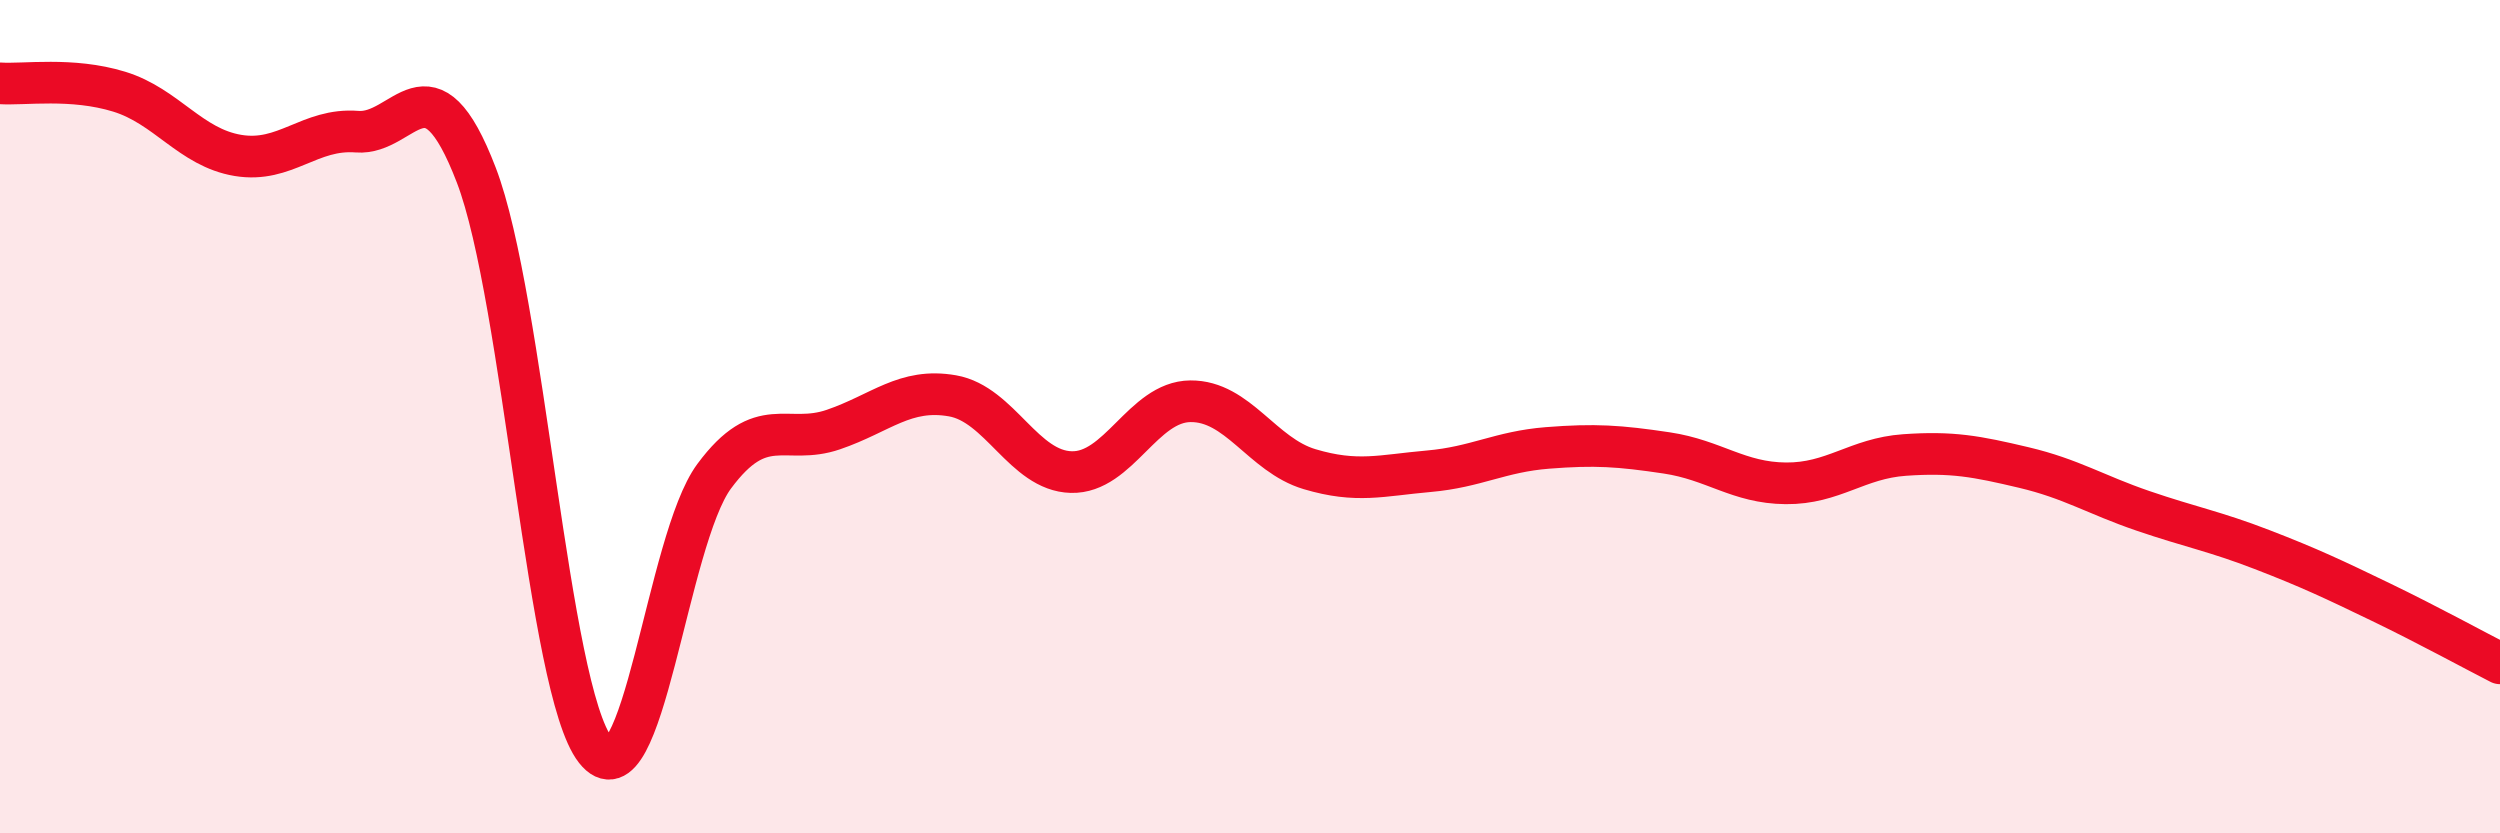
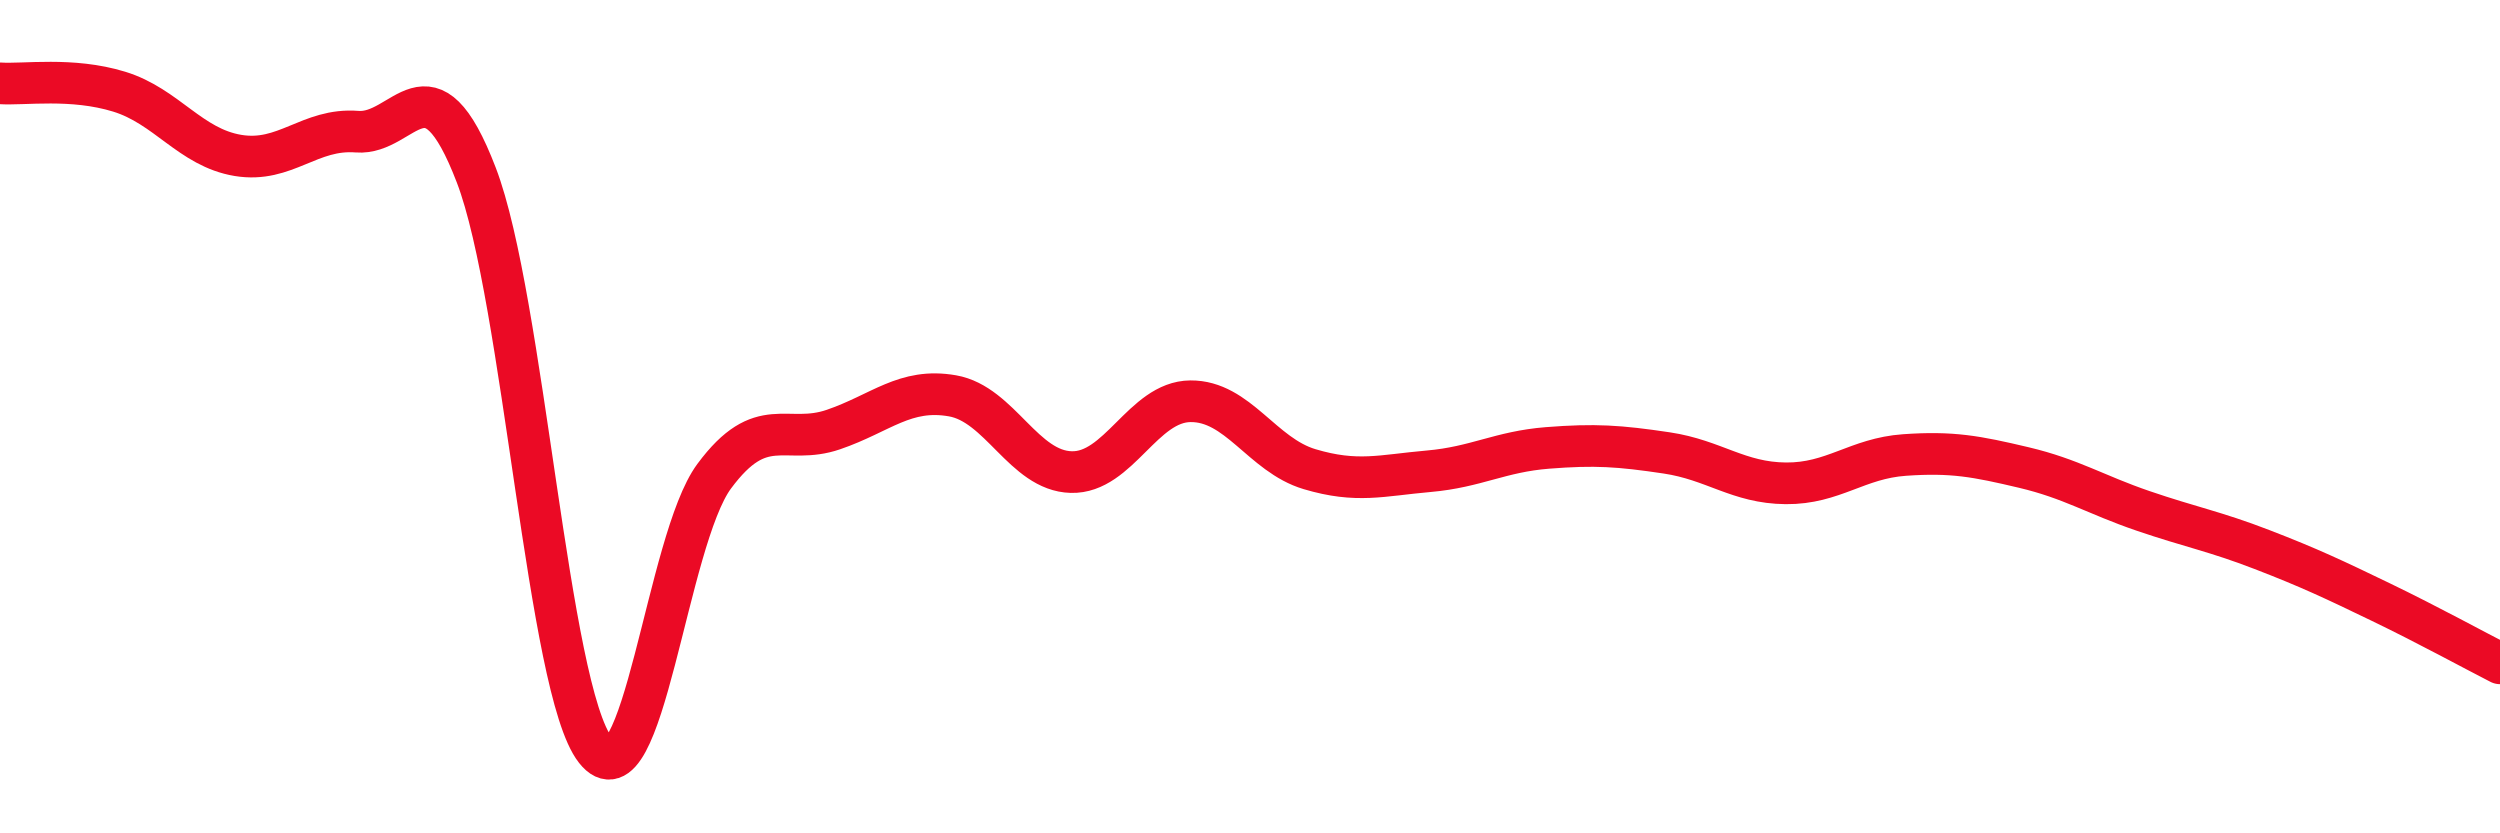
<svg xmlns="http://www.w3.org/2000/svg" width="60" height="20" viewBox="0 0 60 20">
-   <path d="M 0,2 C 0.57,2.04 1.72,1.85 2.86,2.2 C 4,2.55 4.57,3.54 5.71,3.73 C 6.85,3.92 7.43,3.07 8.57,3.16 C 9.71,3.25 10.29,1.23 11.43,4.2 C 12.57,7.17 13.15,16.55 14.29,18 C 15.43,19.45 16,12.97 17.14,11.43 C 18.28,9.89 18.86,10.7 20,10.31 C 21.14,9.92 21.72,9.3 22.86,9.5 C 24,9.7 24.57,11.3 25.71,11.33 C 26.85,11.36 27.43,9.64 28.57,9.63 C 29.71,9.62 30.29,10.92 31.43,11.26 C 32.57,11.6 33.15,11.41 34.29,11.31 C 35.43,11.21 36,10.84 37.14,10.75 C 38.28,10.66 38.86,10.7 40,10.87 C 41.14,11.04 41.72,11.59 42.86,11.6 C 44,11.61 44.57,11 45.71,10.92 C 46.85,10.84 47.43,10.95 48.57,11.22 C 49.71,11.49 50.29,11.87 51.43,12.26 C 52.57,12.65 53.15,12.75 54.29,13.19 C 55.43,13.63 56,13.9 57.14,14.45 C 58.28,15 59.43,15.63 60,15.92L60 20L0 20Z" fill="#EB0A25" opacity="0.1" stroke-linecap="round" stroke-linejoin="round" />
  <path d="M 0,2 C 0.57,2.04 1.72,1.85 2.86,2.2 C 4,2.55 4.57,3.54 5.71,3.73 C 6.85,3.92 7.43,3.07 8.57,3.16 C 9.71,3.25 10.29,1.23 11.43,4.2 C 12.57,7.17 13.15,16.55 14.29,18 C 15.43,19.45 16,12.97 17.14,11.43 C 18.28,9.89 18.86,10.7 20,10.31 C 21.14,9.92 21.72,9.3 22.86,9.5 C 24,9.7 24.57,11.3 25.71,11.33 C 26.85,11.36 27.43,9.64 28.57,9.63 C 29.71,9.62 30.29,10.92 31.43,11.26 C 32.57,11.6 33.15,11.41 34.29,11.31 C 35.43,11.21 36,10.84 37.14,10.75 C 38.28,10.66 38.86,10.7 40,10.87 C 41.14,11.04 41.72,11.59 42.86,11.6 C 44,11.61 44.57,11 45.71,10.92 C 46.85,10.84 47.43,10.95 48.57,11.22 C 49.71,11.49 50.29,11.87 51.43,12.26 C 52.57,12.65 53.15,12.75 54.29,13.19 C 55.43,13.63 56,13.9 57.14,14.45 C 58.28,15 59.43,15.63 60,15.92" stroke="#EB0A25" stroke-width="1" fill="none" stroke-linecap="round" stroke-linejoin="round" />
</svg>